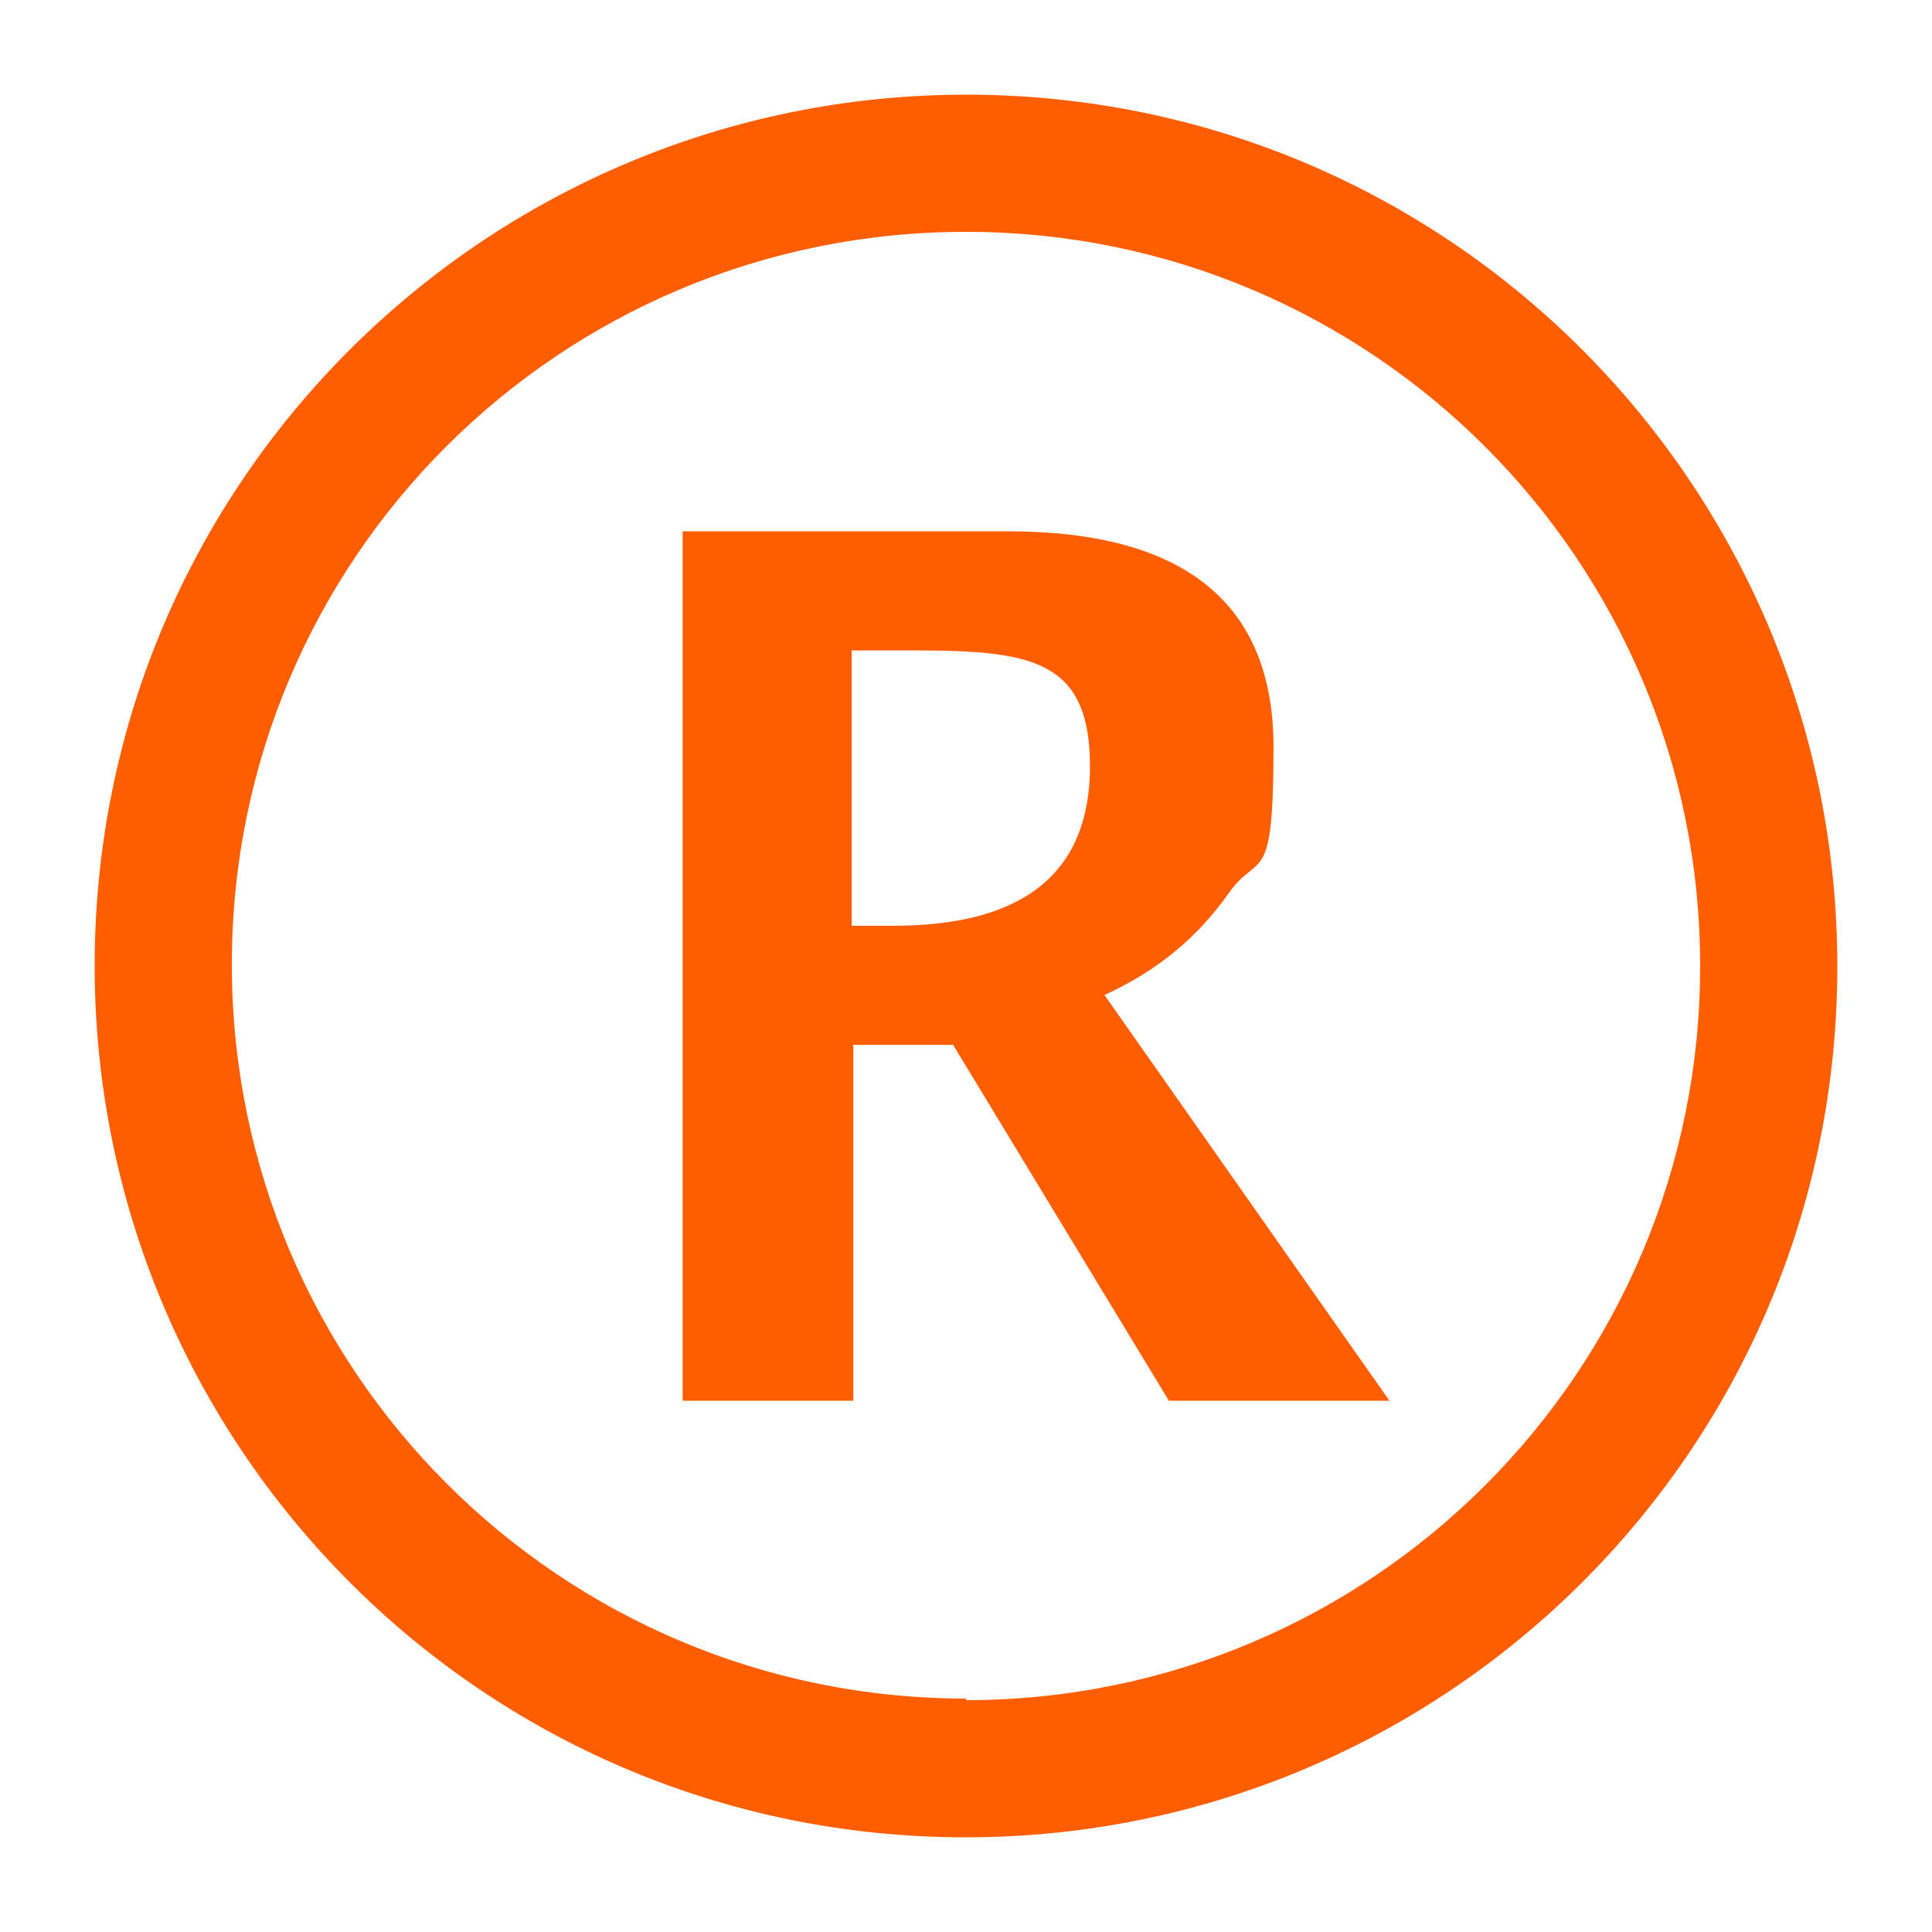
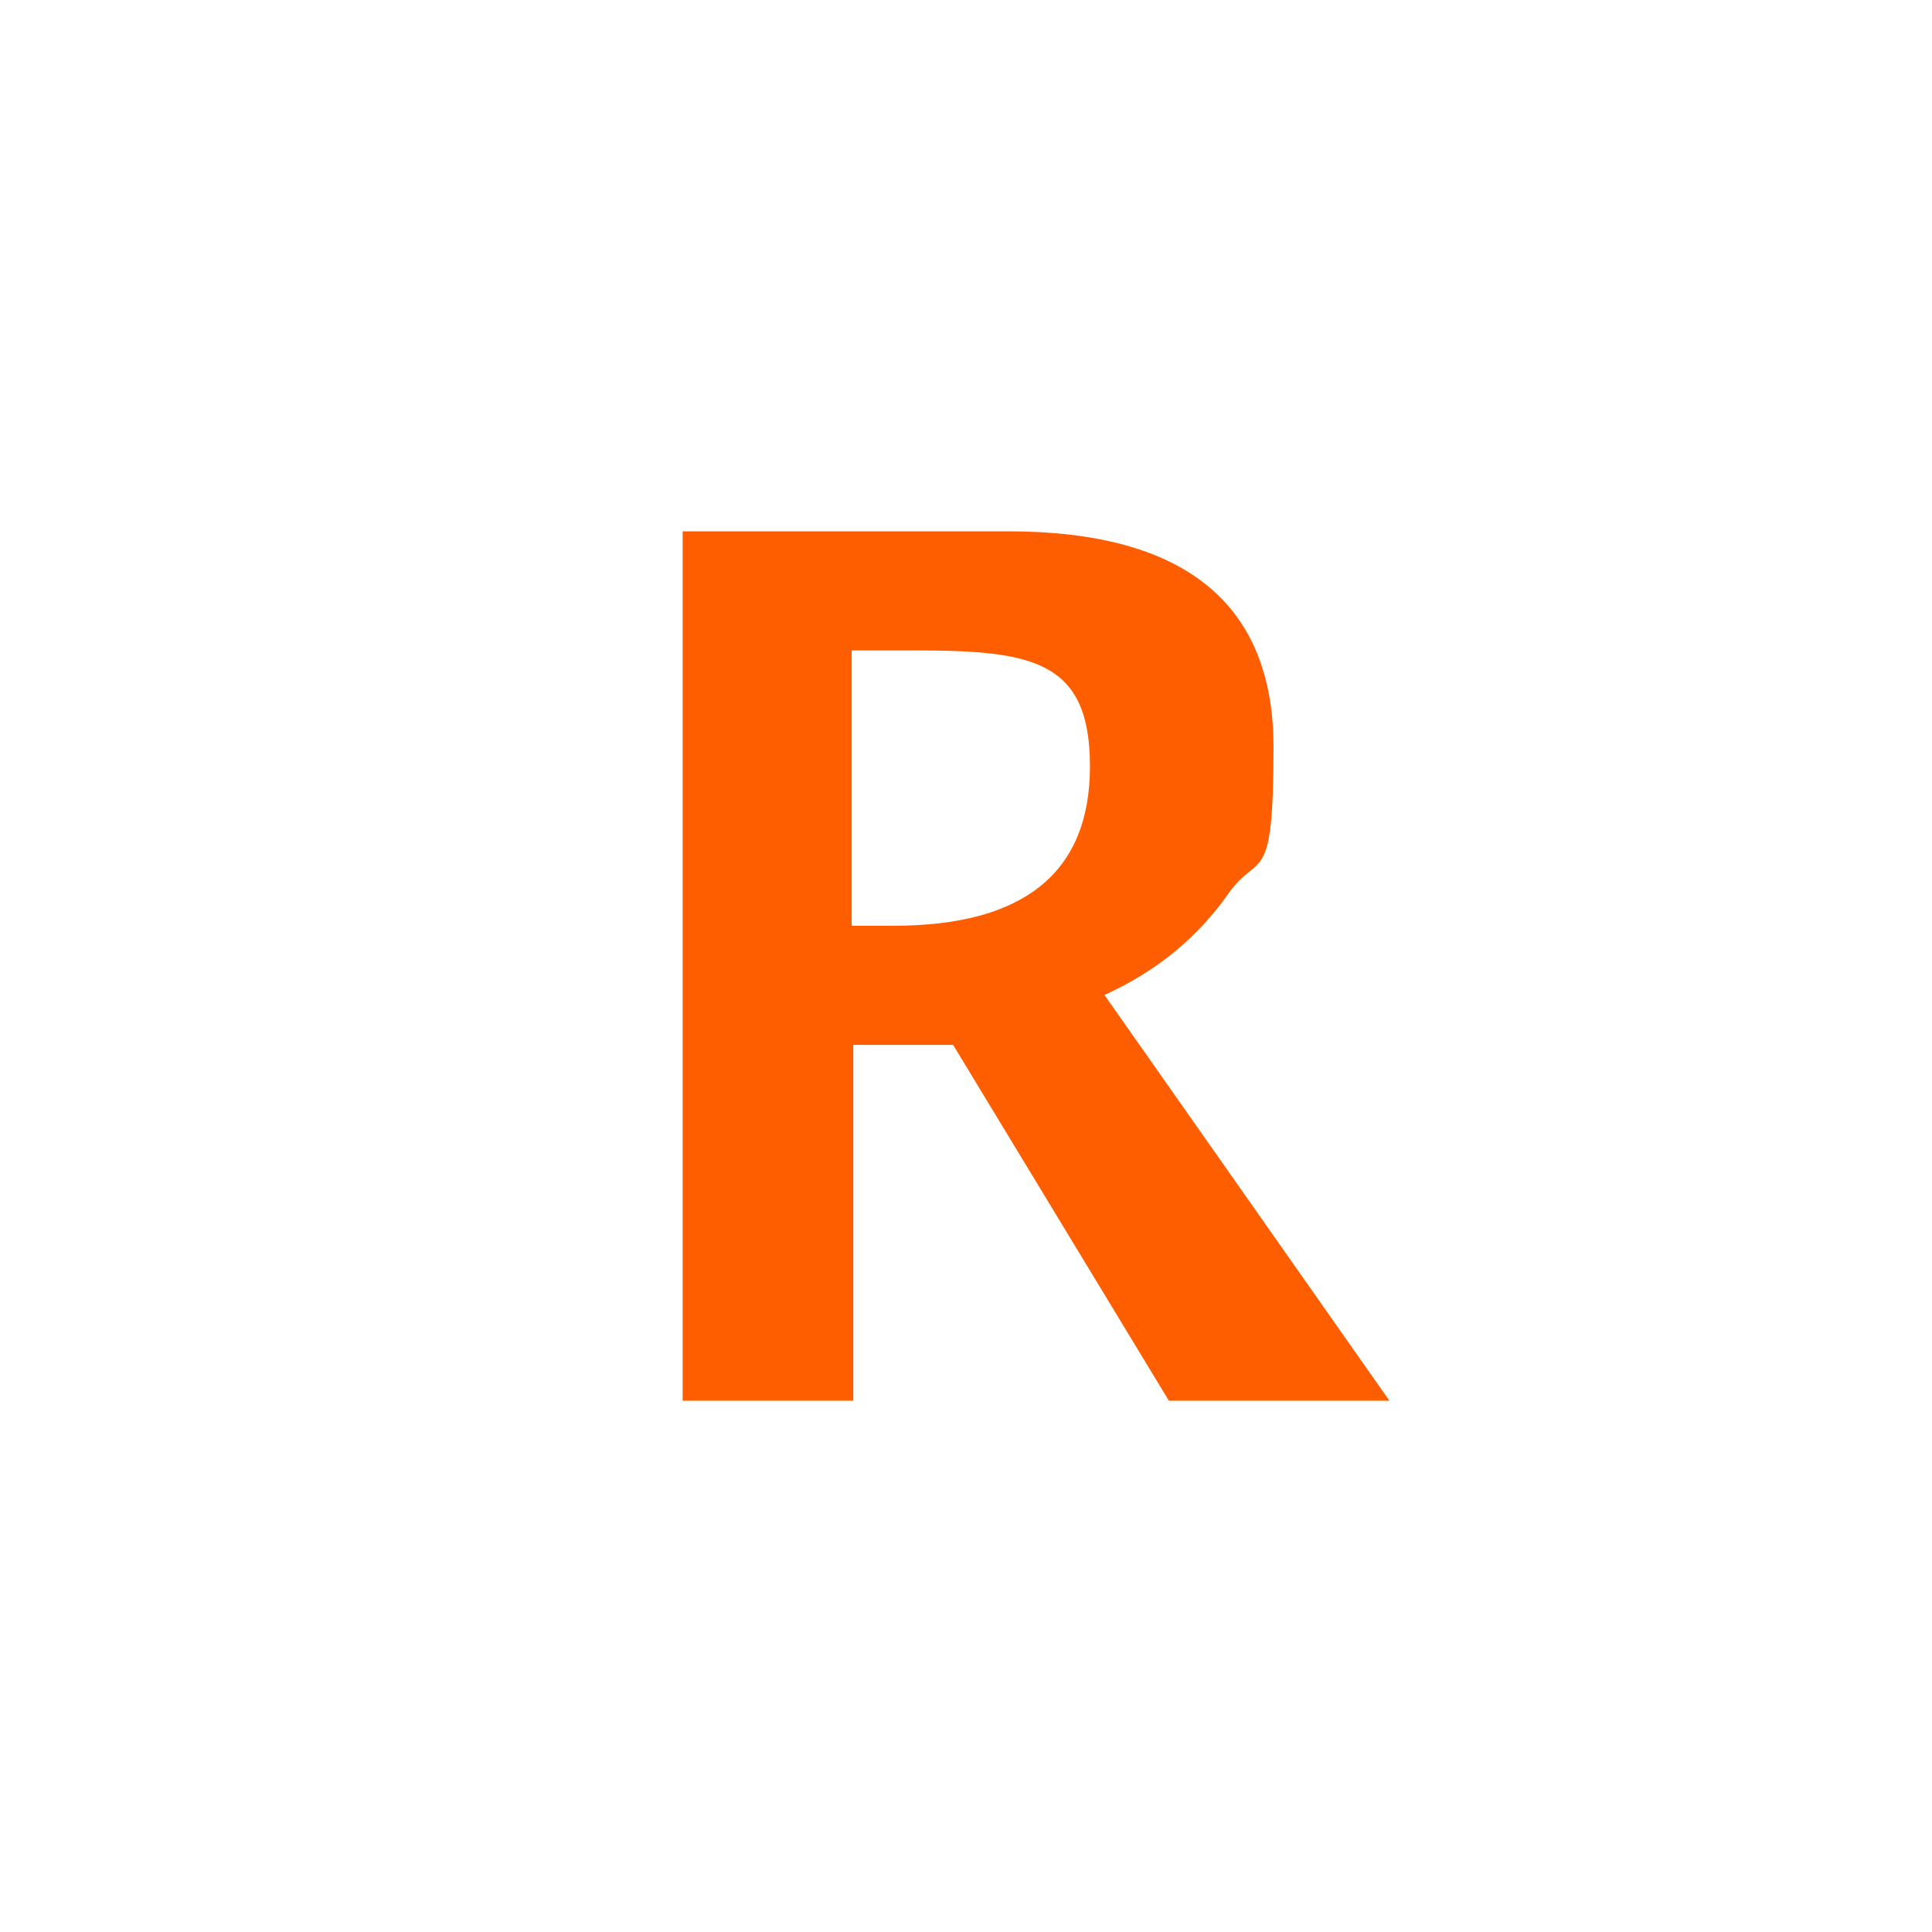
<svg xmlns="http://www.w3.org/2000/svg" data-bbox="5.88 5.88 108.24 108.24" viewBox="0 0 120 120" data-type="color">
  <g>
    <path d="M42.4 87V33h20.2c11 0 16.5 4.5 16.5 13.4s-.9 6.4-2.8 9.1-4.4 4.8-7.7 6.3L86.3 87H72.6L59.2 64.9H53V87zm10.5-29.5h2.6c8.1 0 12.2-3.3 12.2-9.9s-3.6-7.2-10.9-7.2h-3.9z" fill="#ff5e00" data-color="1" />
-     <path d="M61.5 5.9C31.6 5.1 6.7 28.6 5.9 58.5s22.7 54.8 52.6 55.6 54.8-22.7 55.6-52.6S91.4 6.7 61.5 5.9M60 105.5c-25.2 0-45.6-20.4-45.6-45.6S34.8 14.4 60 14.4s45.6 20.4 45.6 45.6-20.4 45.6-45.6 45.6Z" fill="#ff5e00" data-color="1" />
  </g>
</svg>